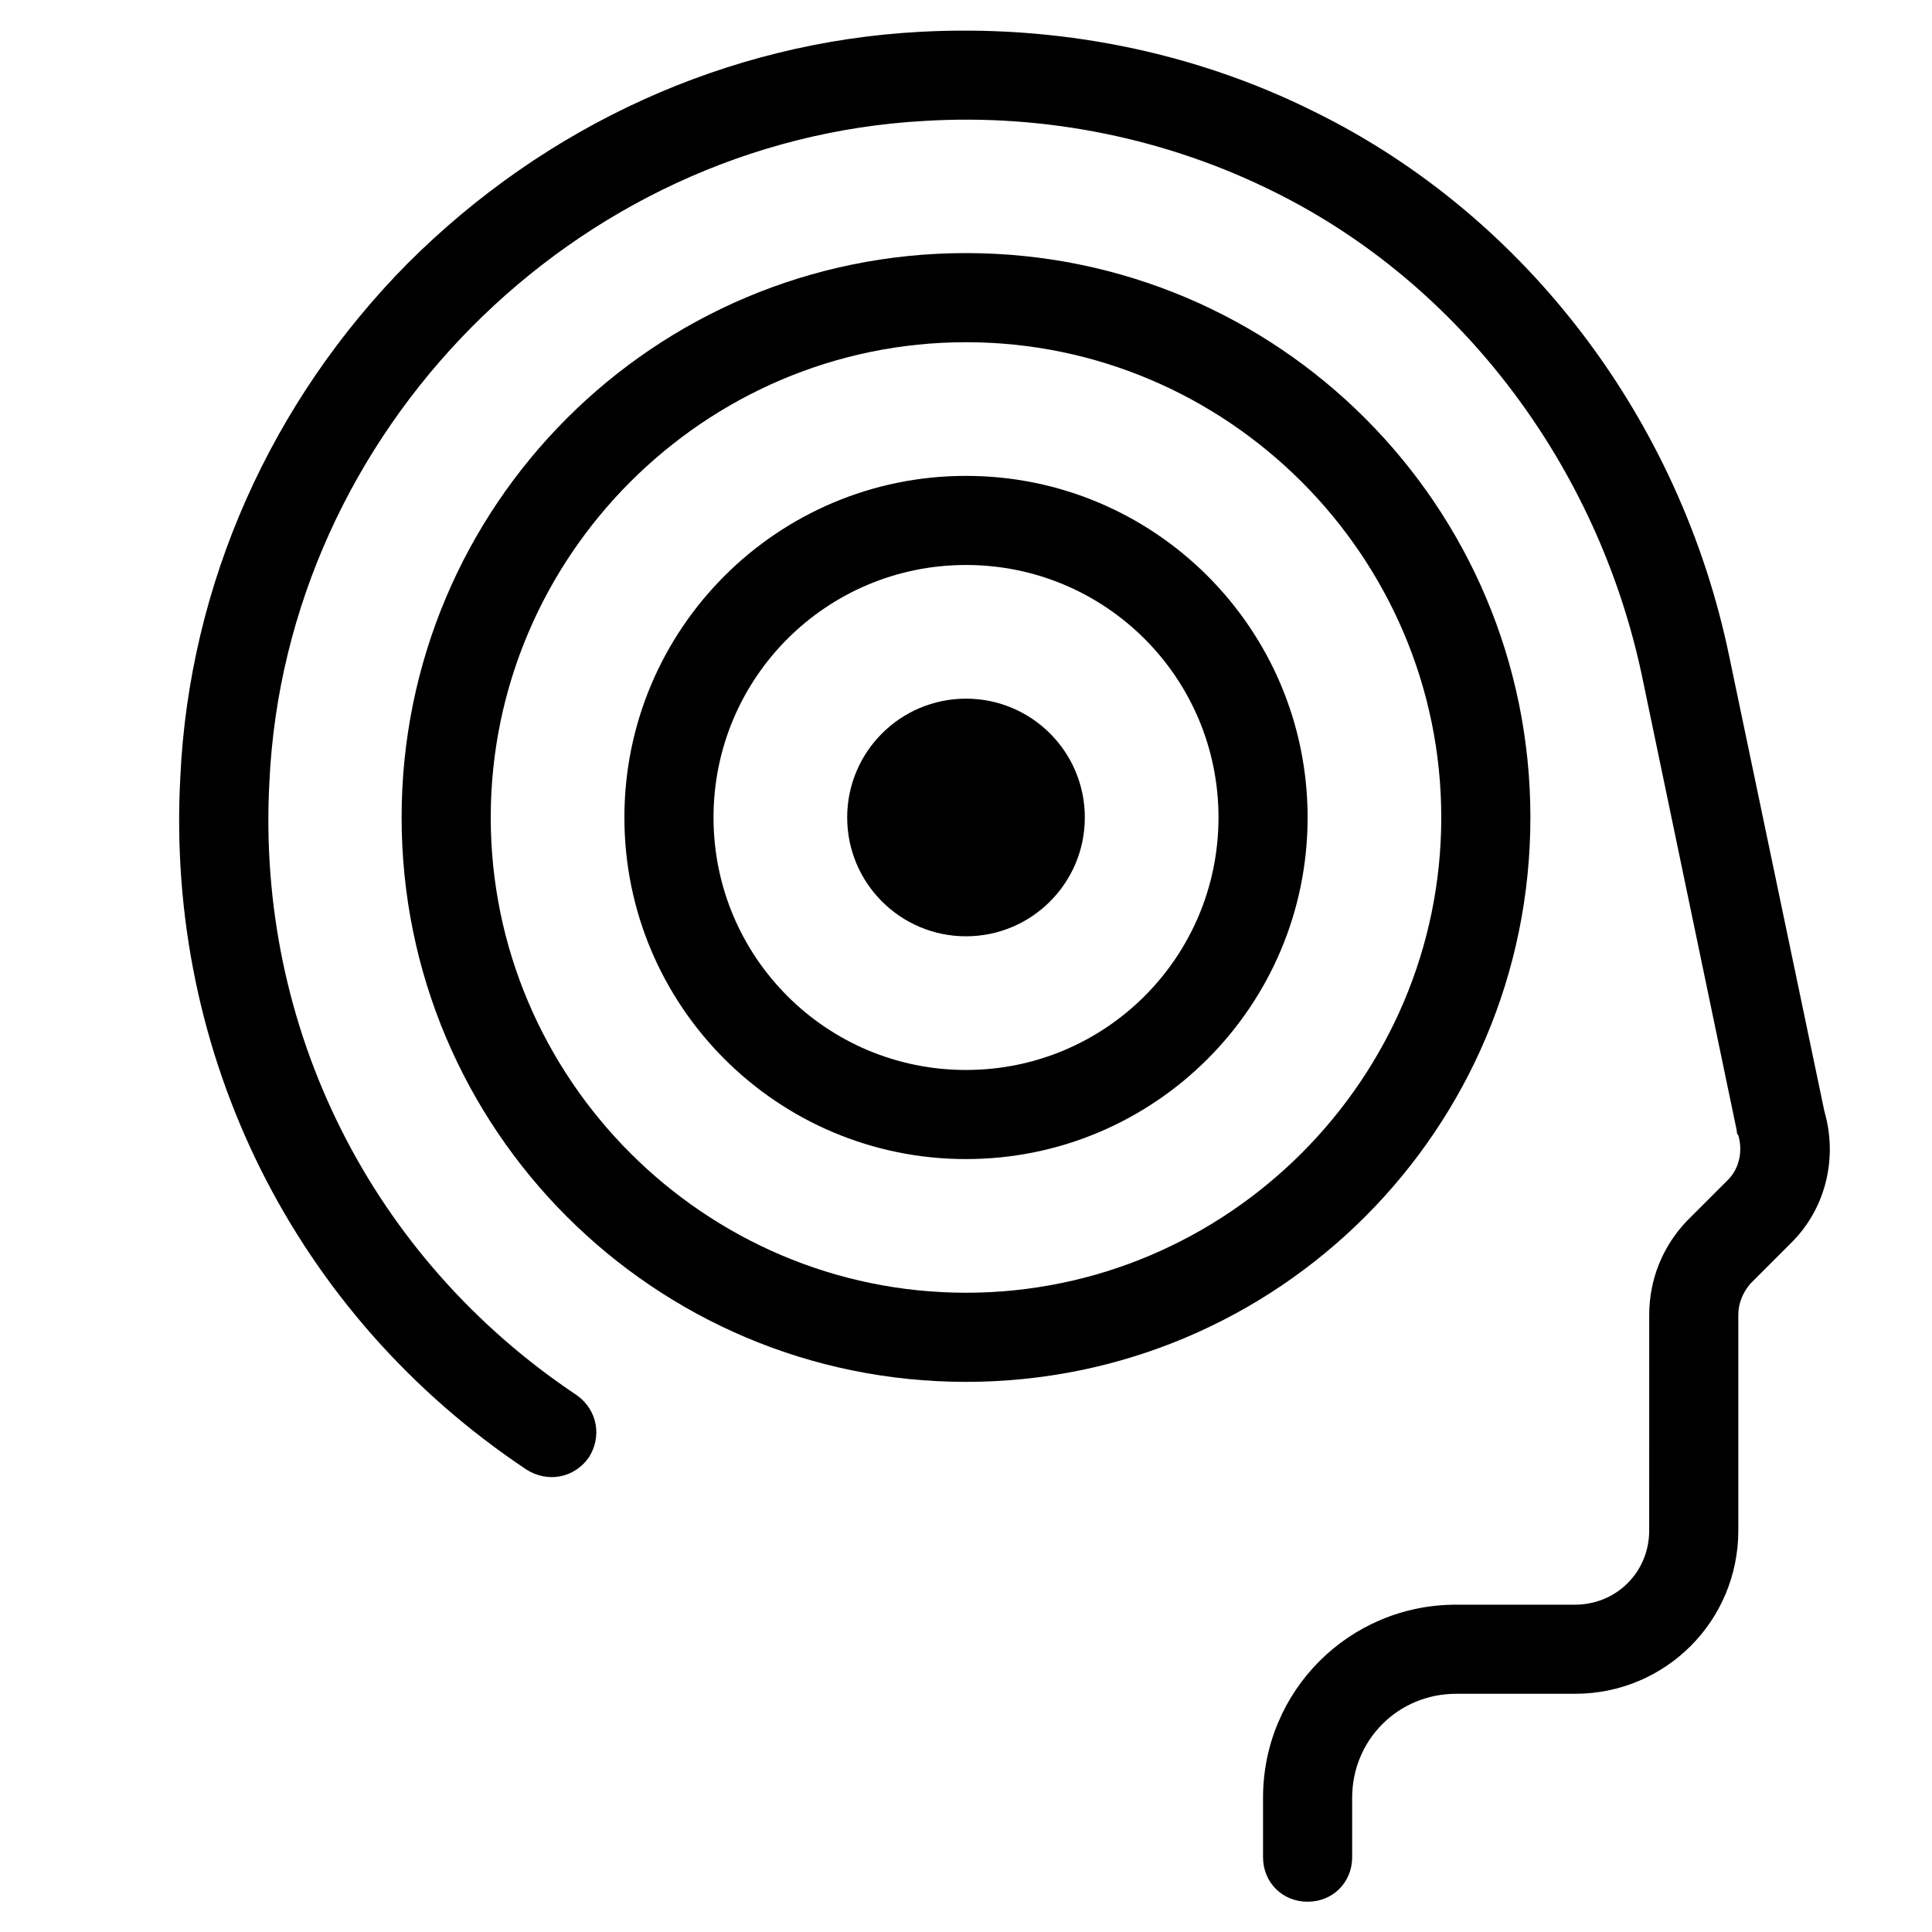
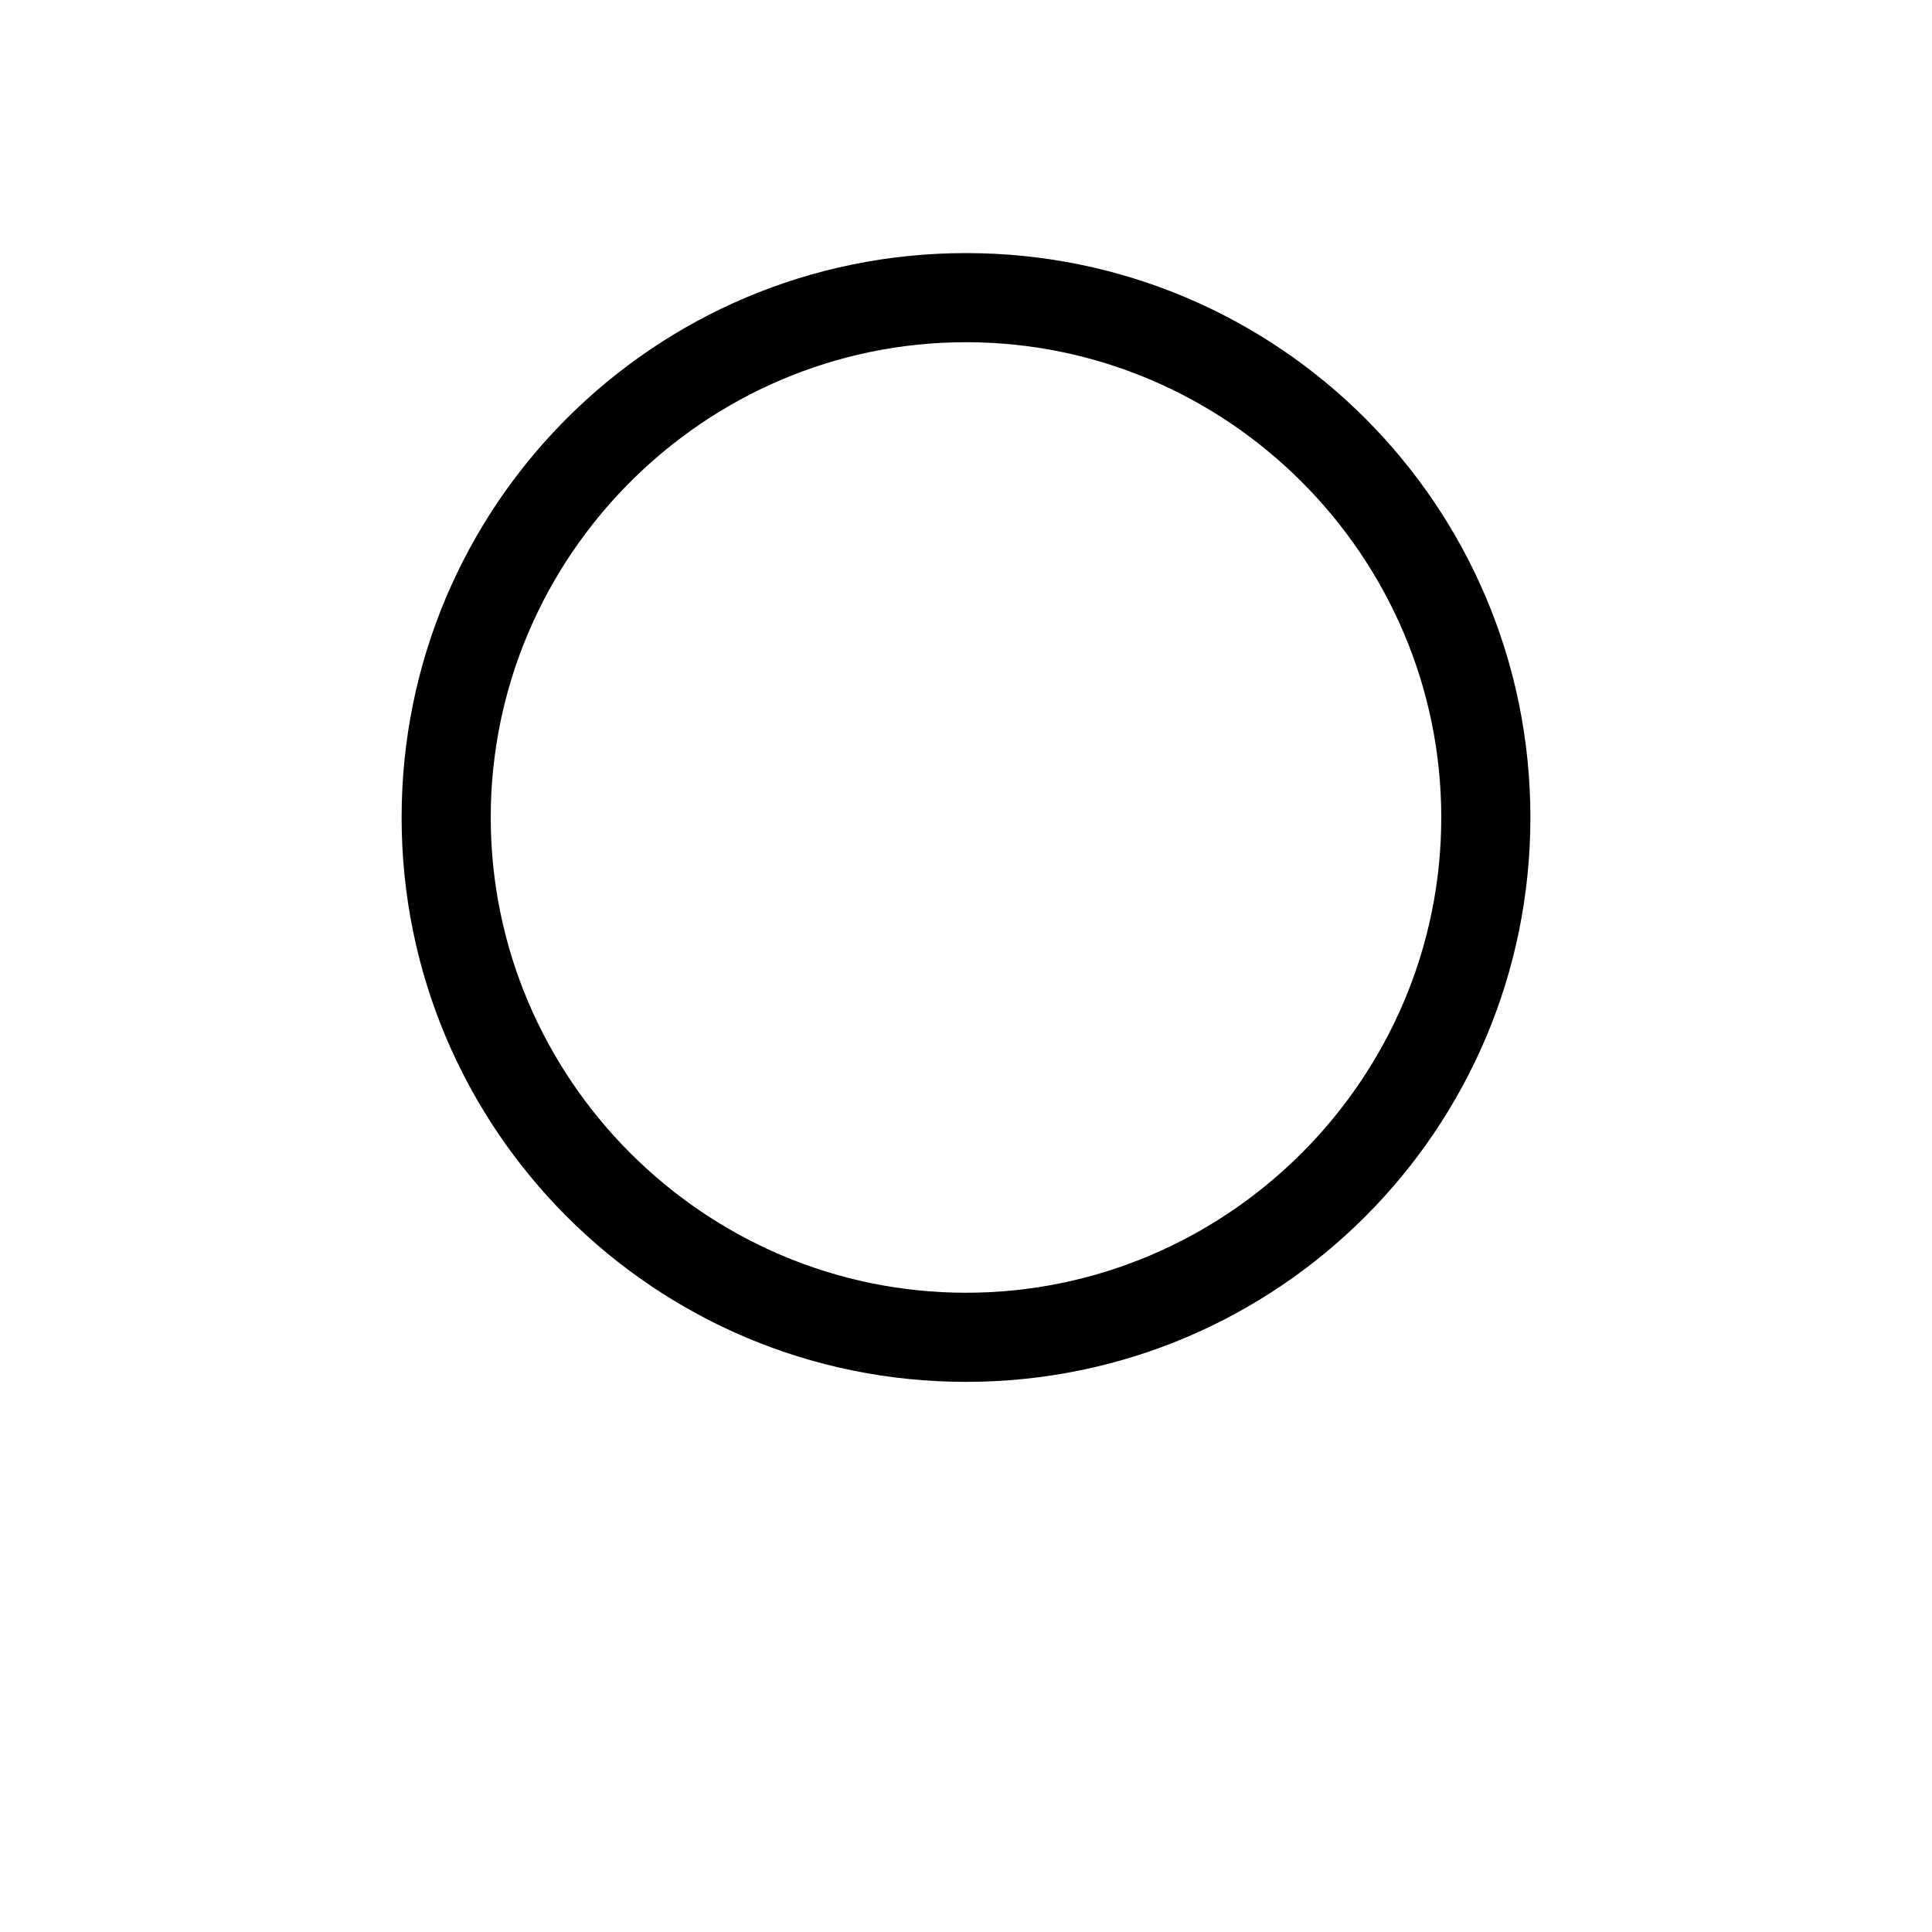
<svg xmlns="http://www.w3.org/2000/svg" fill="#000000" width="800px" height="800px" version="1.1" viewBox="144 144 512 512">
  <g>
-     <path d="m604.67 549.57v-57.07c0-3.148 1.18-5.902 3.148-8.266l11.02-11.02c9.055-9.055 12.203-22.434 8.66-34.637l-25.191-120.44c-12.988-62.977-53.922-116.9-109.82-144.45-32.273-16.137-68.488-23.223-104.7-21.254-51.168 2.754-99.188 24.797-135.79 61.402-36.207 36.602-57.855 85.016-60.215 136.18-3.938 73.602 30.305 142.48 91.707 183.42 5.512 3.543 12.594 2.363 16.531-3.148 3.543-5.512 2.363-12.594-3.148-16.531-54.316-36.211-85.02-97.219-81.477-162.56 4.332-92.891 80.688-170.04 173.58-175.15 32.273-1.969 64.551 4.723 92.891 18.895 49.199 24.402 85.41 72.422 97.219 127.92l25.191 120.84c0 0.395 0 0.789 0.395 1.18 1.18 3.938 0.395 8.66-2.754 11.809l-11.02 11.02c-6.297 6.691-9.84 15.352-9.84 24.797l-0.004 57.07c0 11.02-8.66 19.68-19.68 19.68h-31.488c-28.34 0-51.168 22.828-51.168 51.168v15.742c0 6.691 5.117 11.809 11.809 11.809s11.809-5.117 11.809-11.809v-15.742c0-15.352 12.203-27.551 27.551-27.551h31.488c24.008 0 43.297-19.285 43.297-43.297z" />
    <path d="m549.57 360.64c0-82.656-66.914-149.57-149.57-149.57-82.652 0.004-149.57 66.914-149.57 149.57s66.914 149.57 149.57 149.57 149.57-66.914 149.57-149.57zm-275.52 0c0-69.273 56.68-125.95 125.95-125.95s125.95 56.68 125.95 125.95c-0.004 69.277-56.68 125.95-125.95 125.95s-125.95-56.676-125.95-125.95z" />
-     <path d="m490.53 360.64c0-49.988-40.539-90.527-90.527-90.527s-90.531 40.543-90.531 90.527c0 49.988 40.539 90.527 90.527 90.527 49.988 0.004 90.531-40.539 90.531-90.527zm-157.44 0c0-37 29.914-66.914 66.914-66.914s66.914 29.914 66.914 66.914-29.914 66.914-66.914 66.914-66.914-29.914-66.914-66.914z" />
-     <path d="m431.49 360.64c0 17.391-14.098 31.488-31.488 31.488s-31.488-14.098-31.488-31.488 14.098-31.488 31.488-31.488 31.488 14.098 31.488 31.488" />
  </g>
</svg>